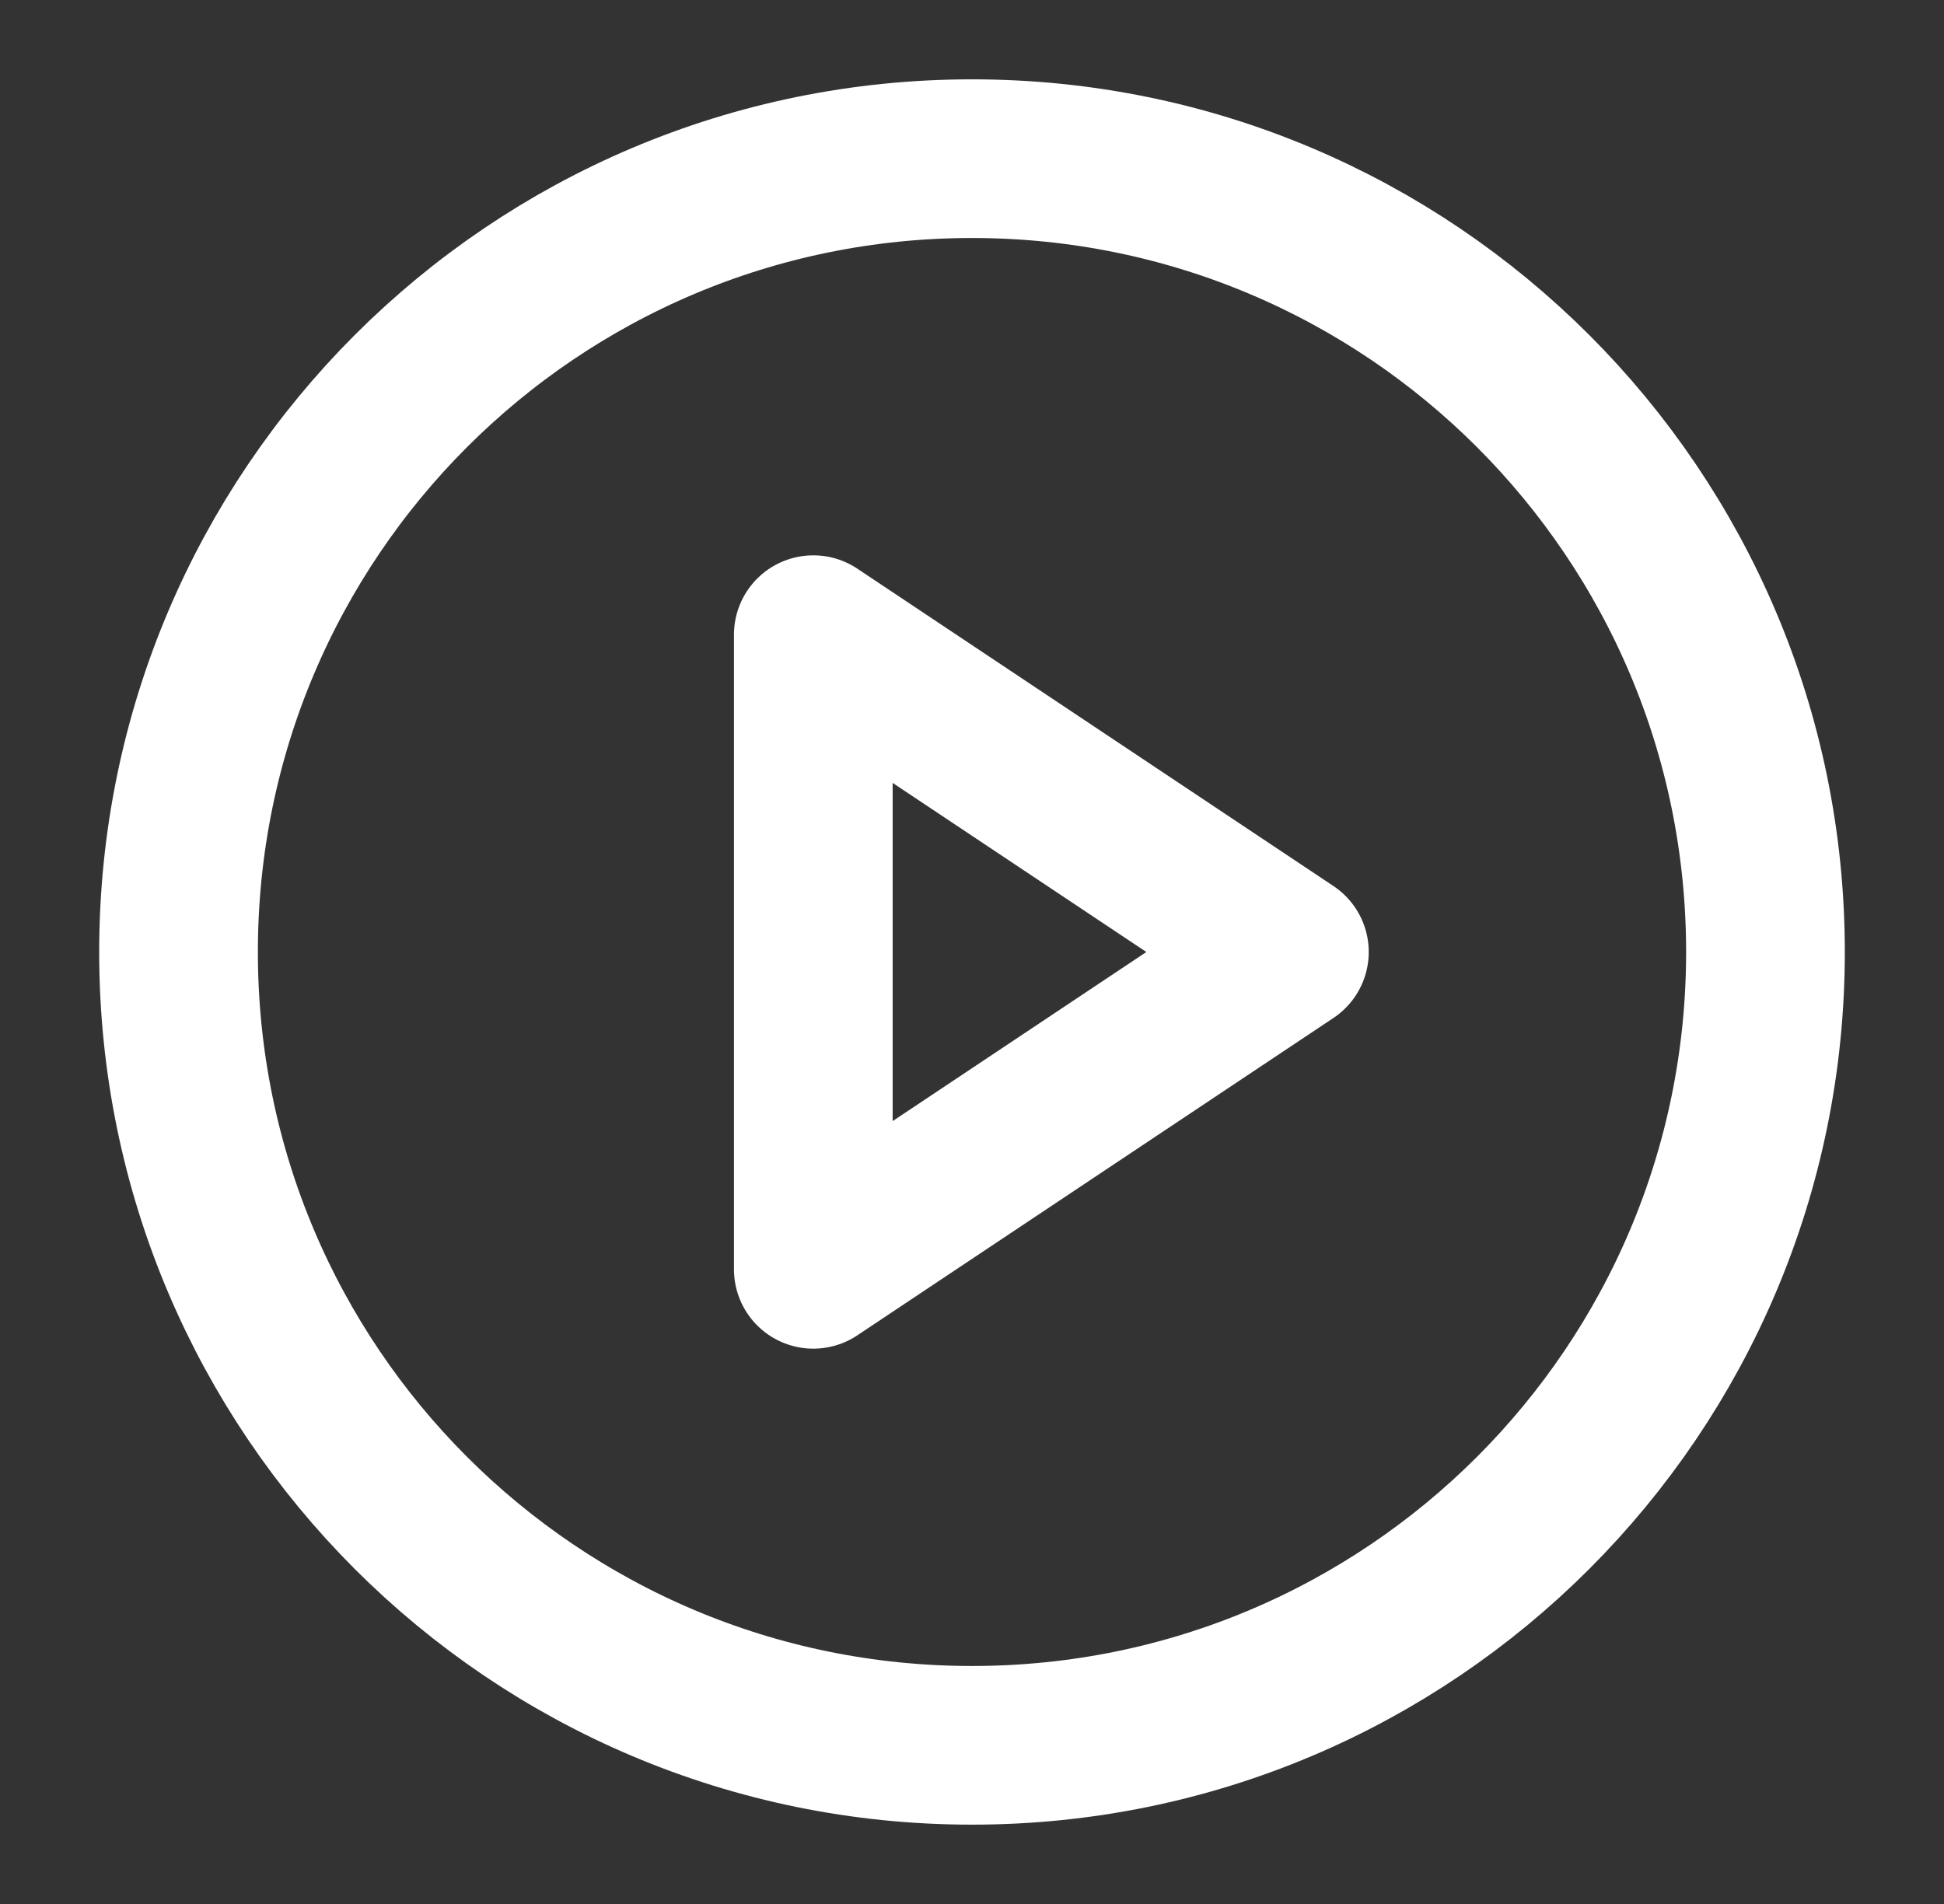
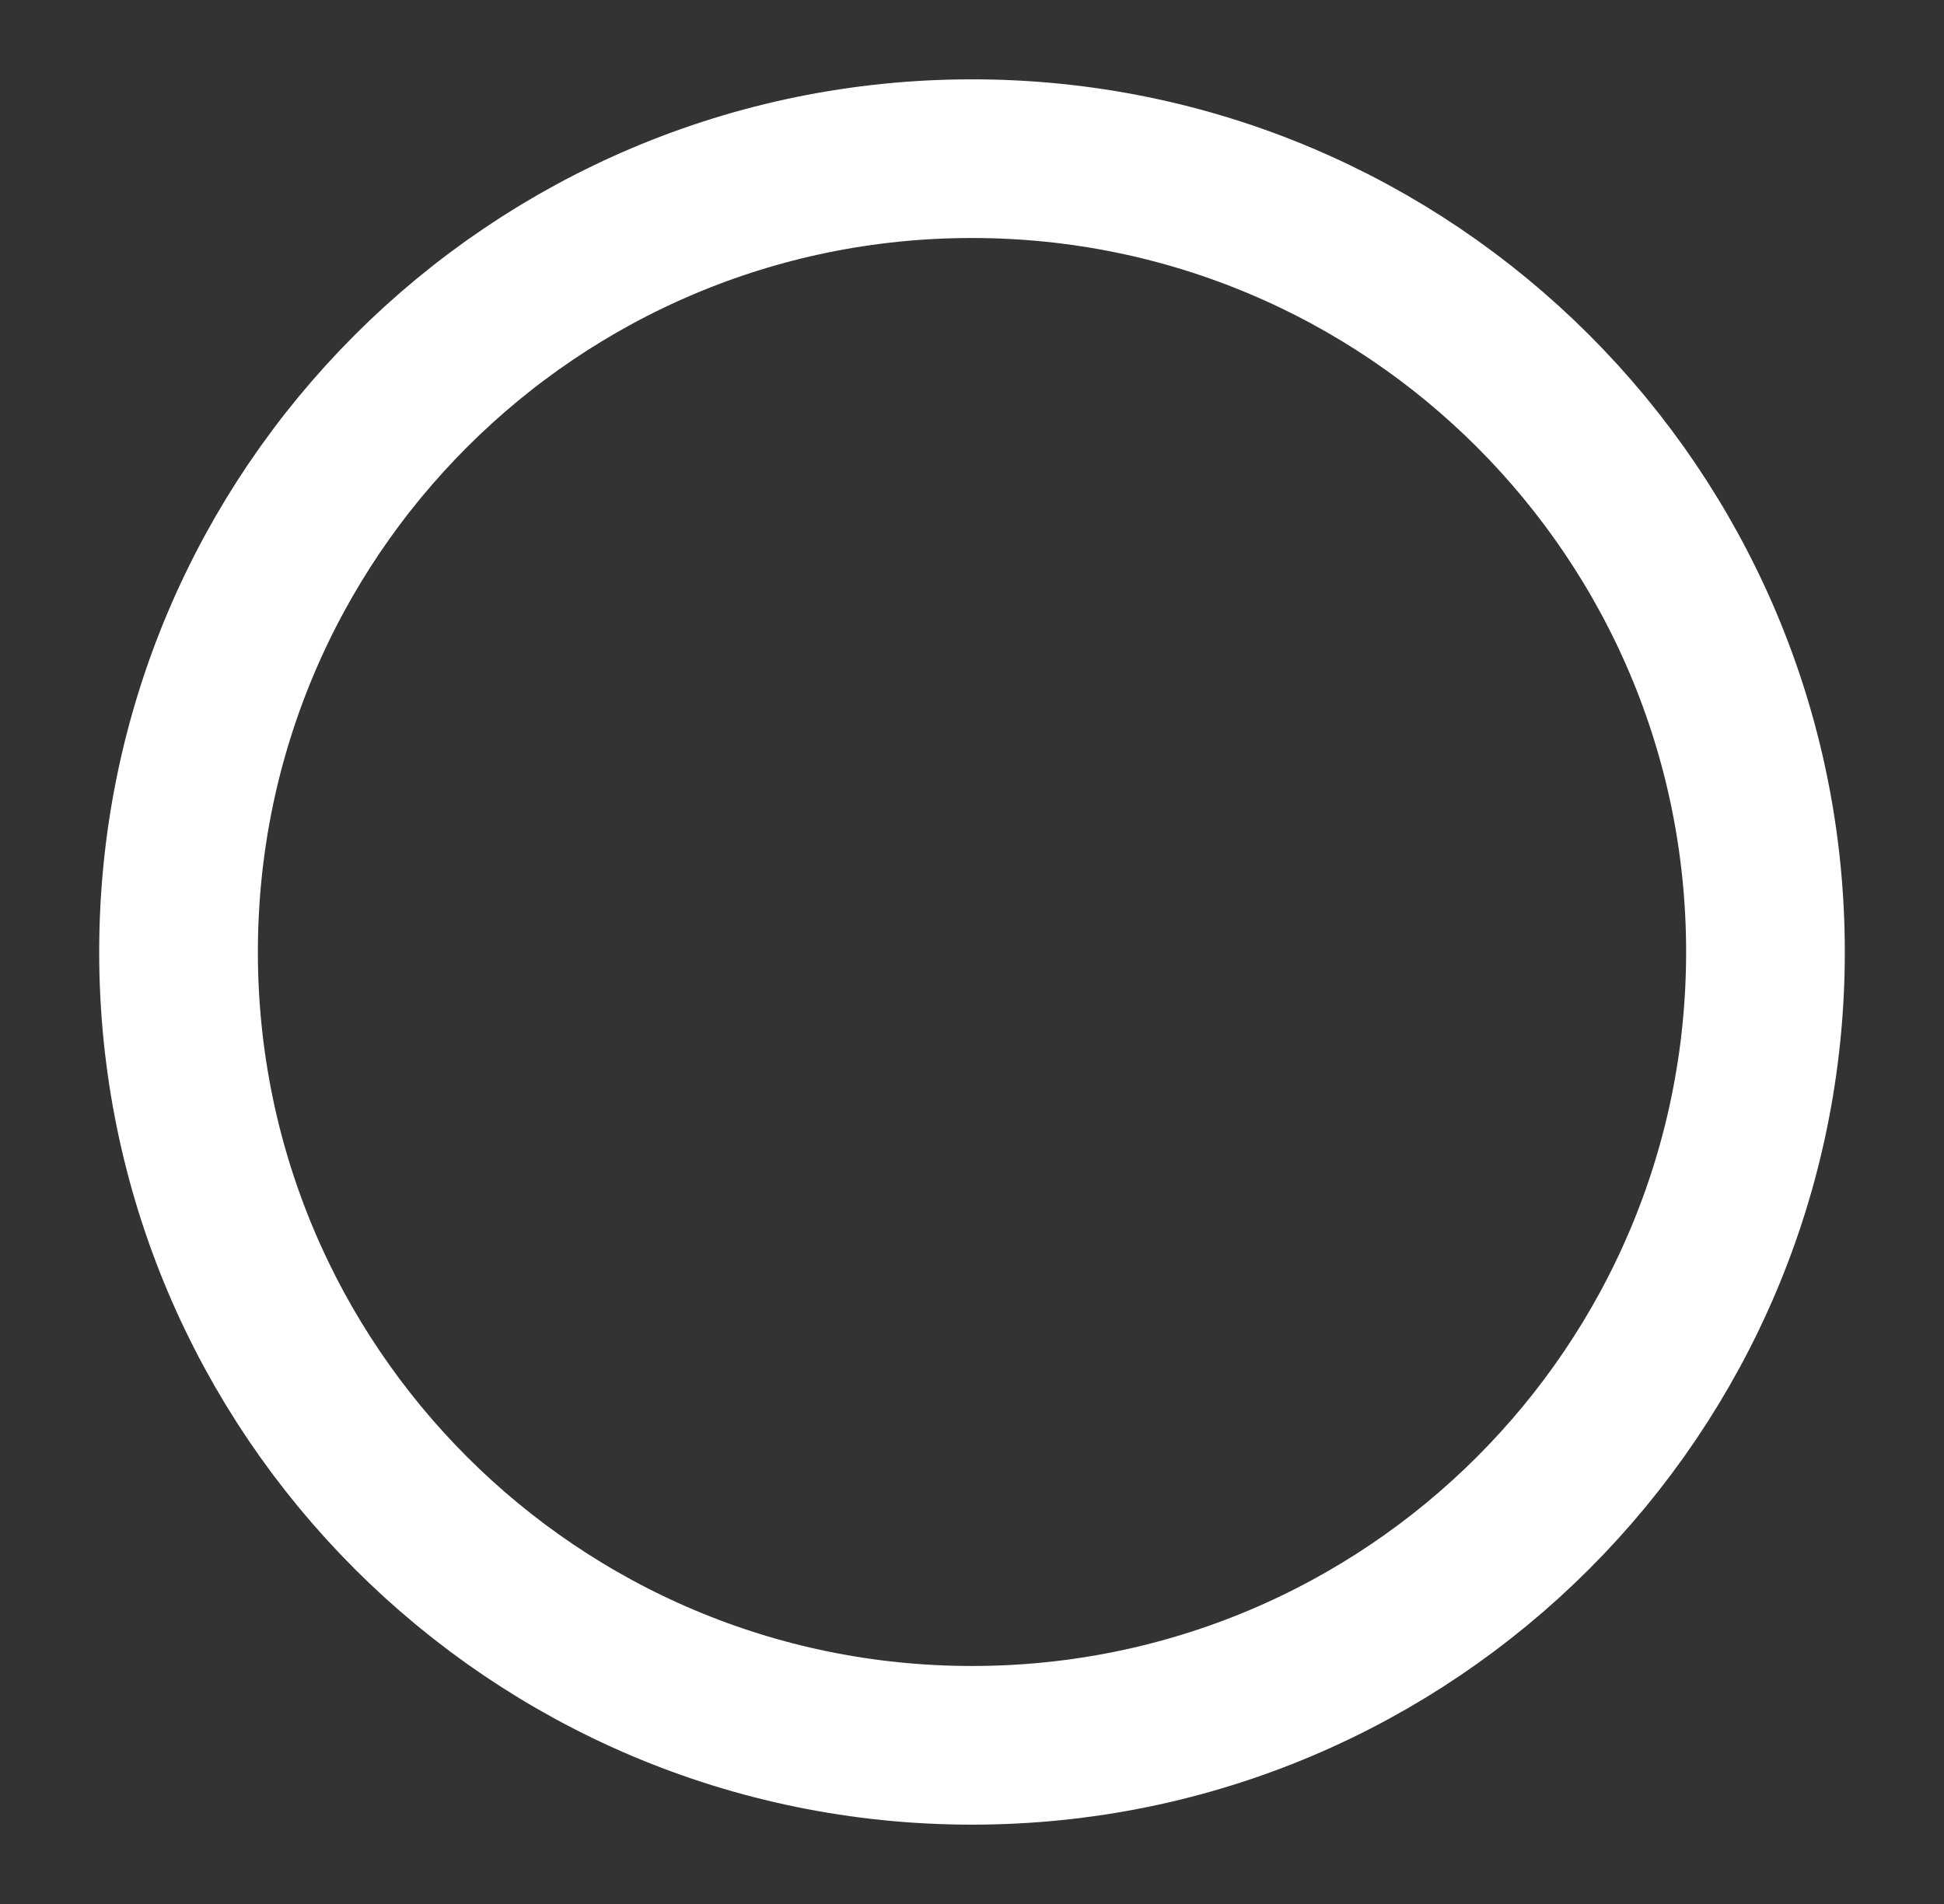
<svg xmlns="http://www.w3.org/2000/svg" width="49" height="48" viewBox="0 0 49 48" fill="none">
  <rect x="0" y="0" width="49" height="48" fill="#333333" stroke="none" />
  <path d="M24.5 44C35.546 44 44.5 35.046 44.5 24C44.5 12.954 35.546 4 24.5 4C13.454 4 4.5 12.954 4.5 24C4.5 35.046 13.454 44 24.5 44Z" stroke="white" stroke-width="4" stroke-linecap="round" stroke-linejoin="round" />
-   <path d="M20.5 16L32.5 24L20.5 32V16Z" stroke="white" stroke-width="4" stroke-linecap="round" stroke-linejoin="round" />
</svg>